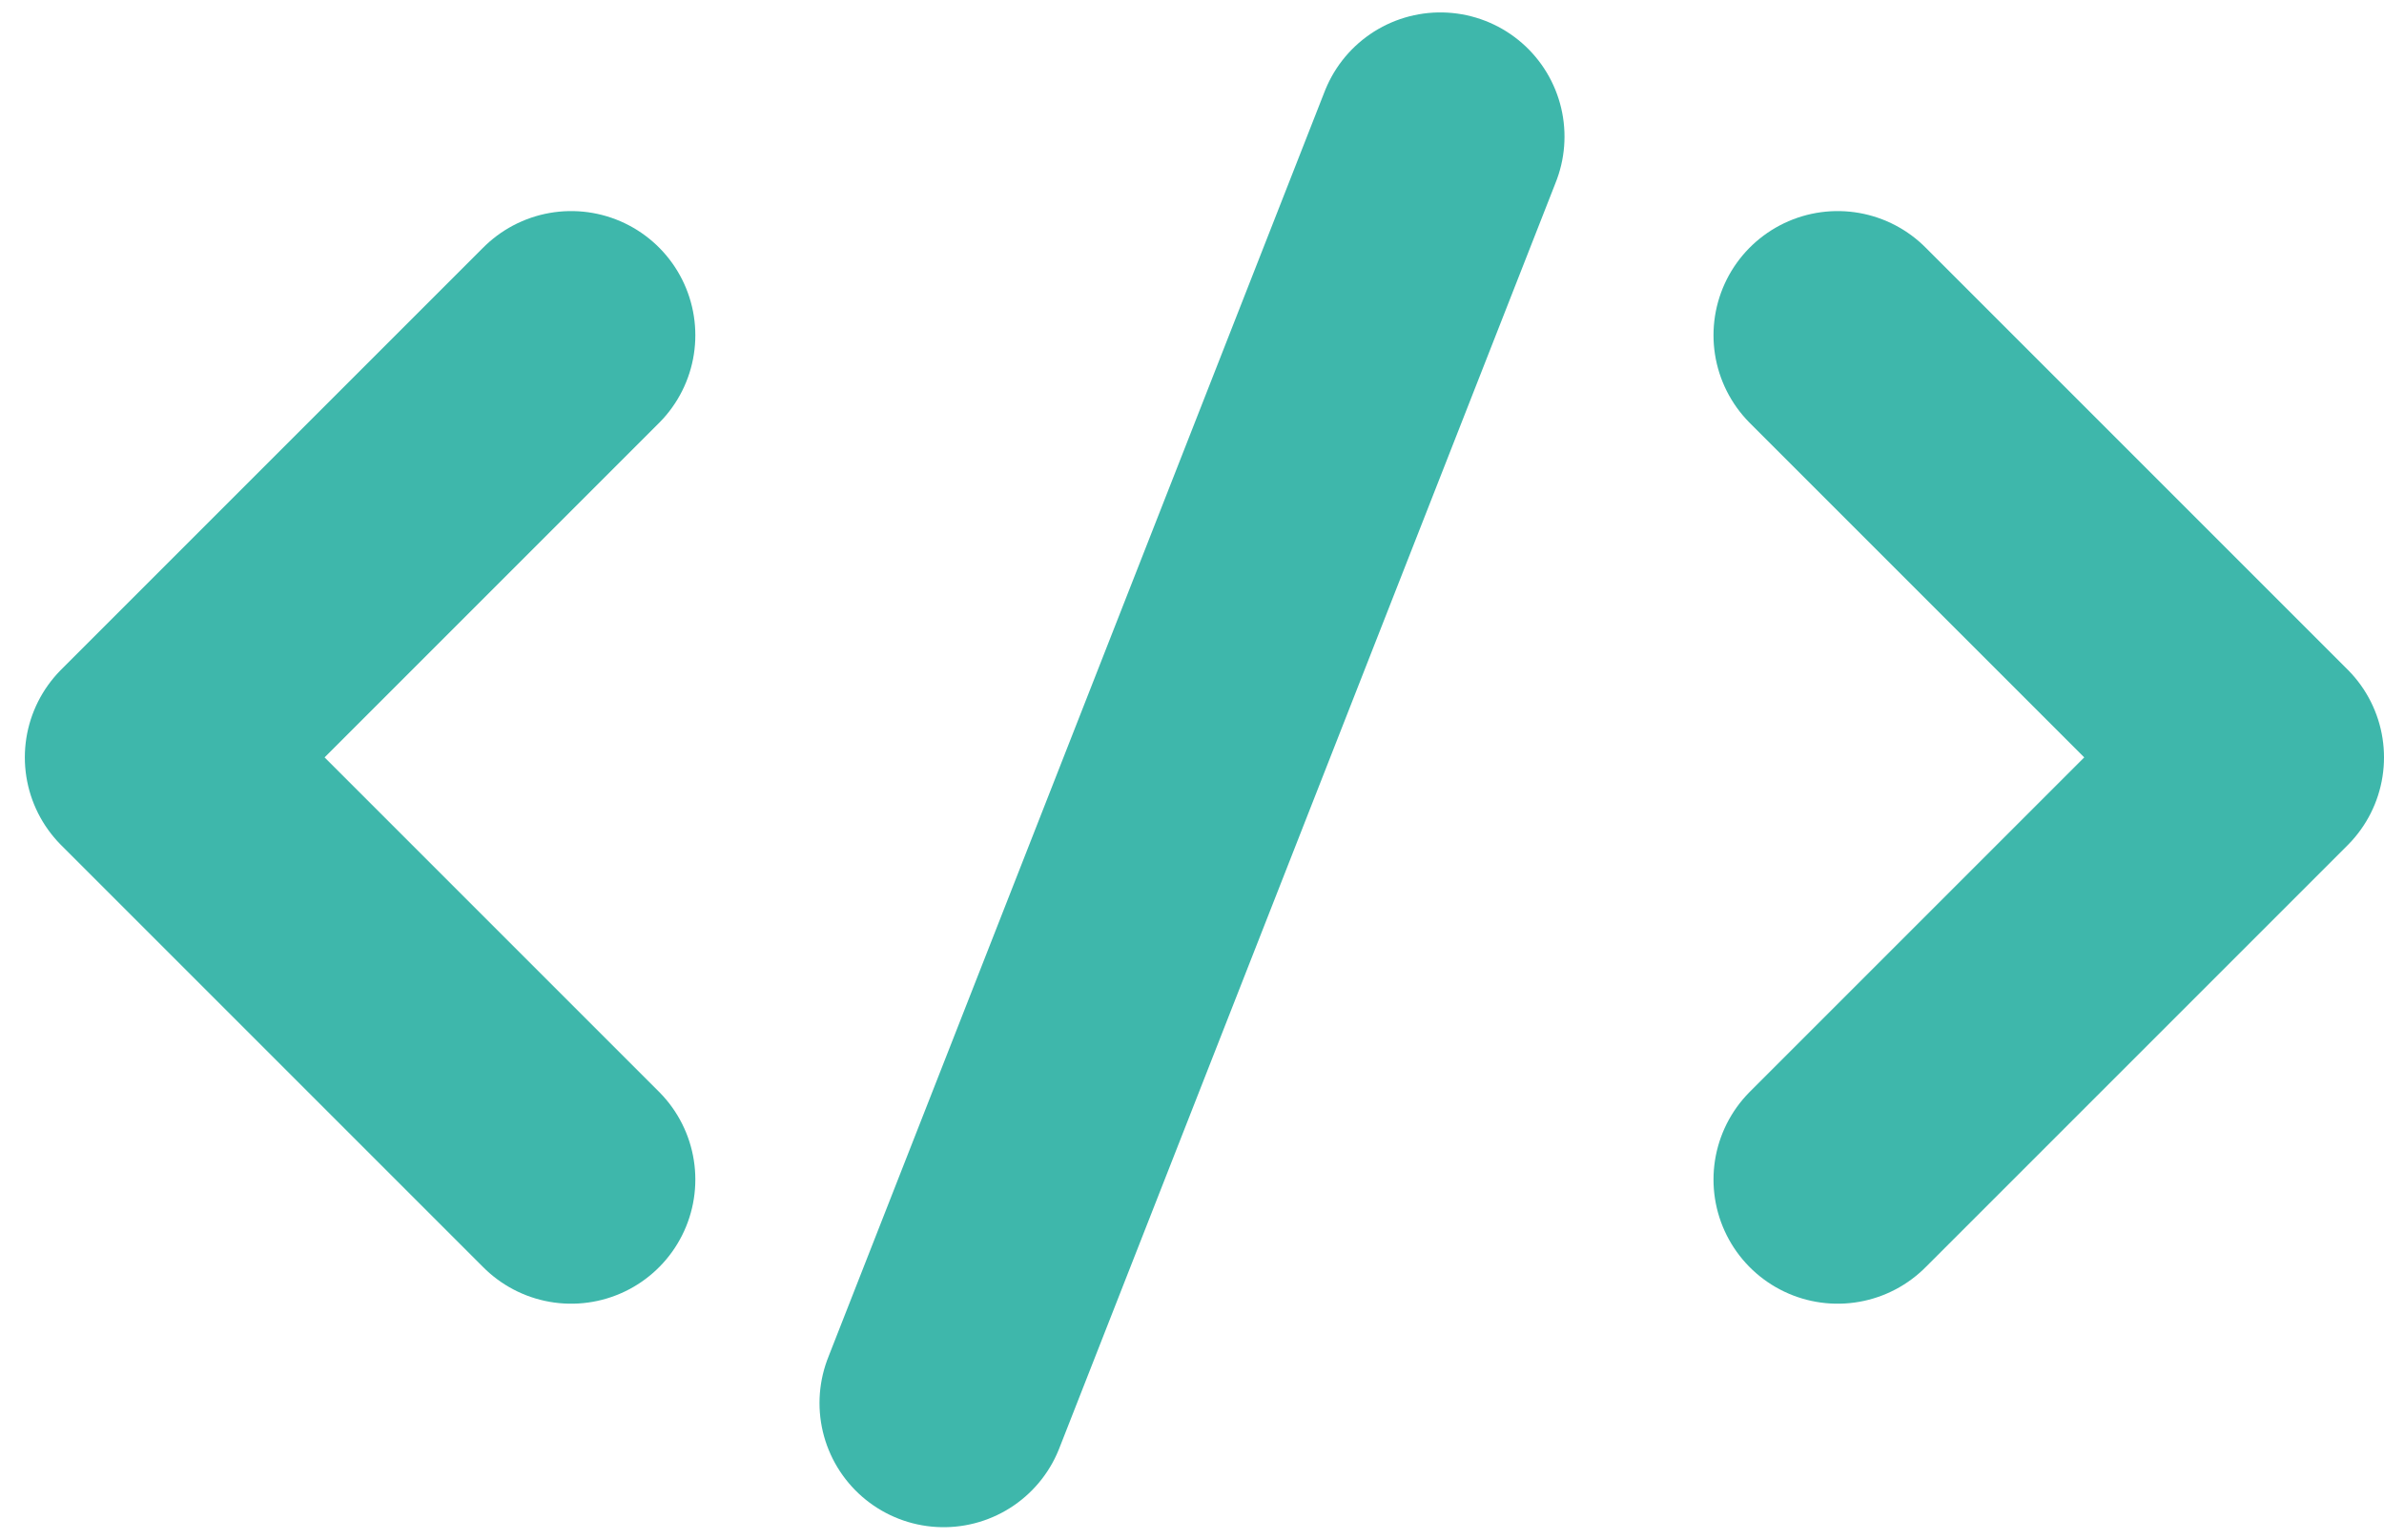
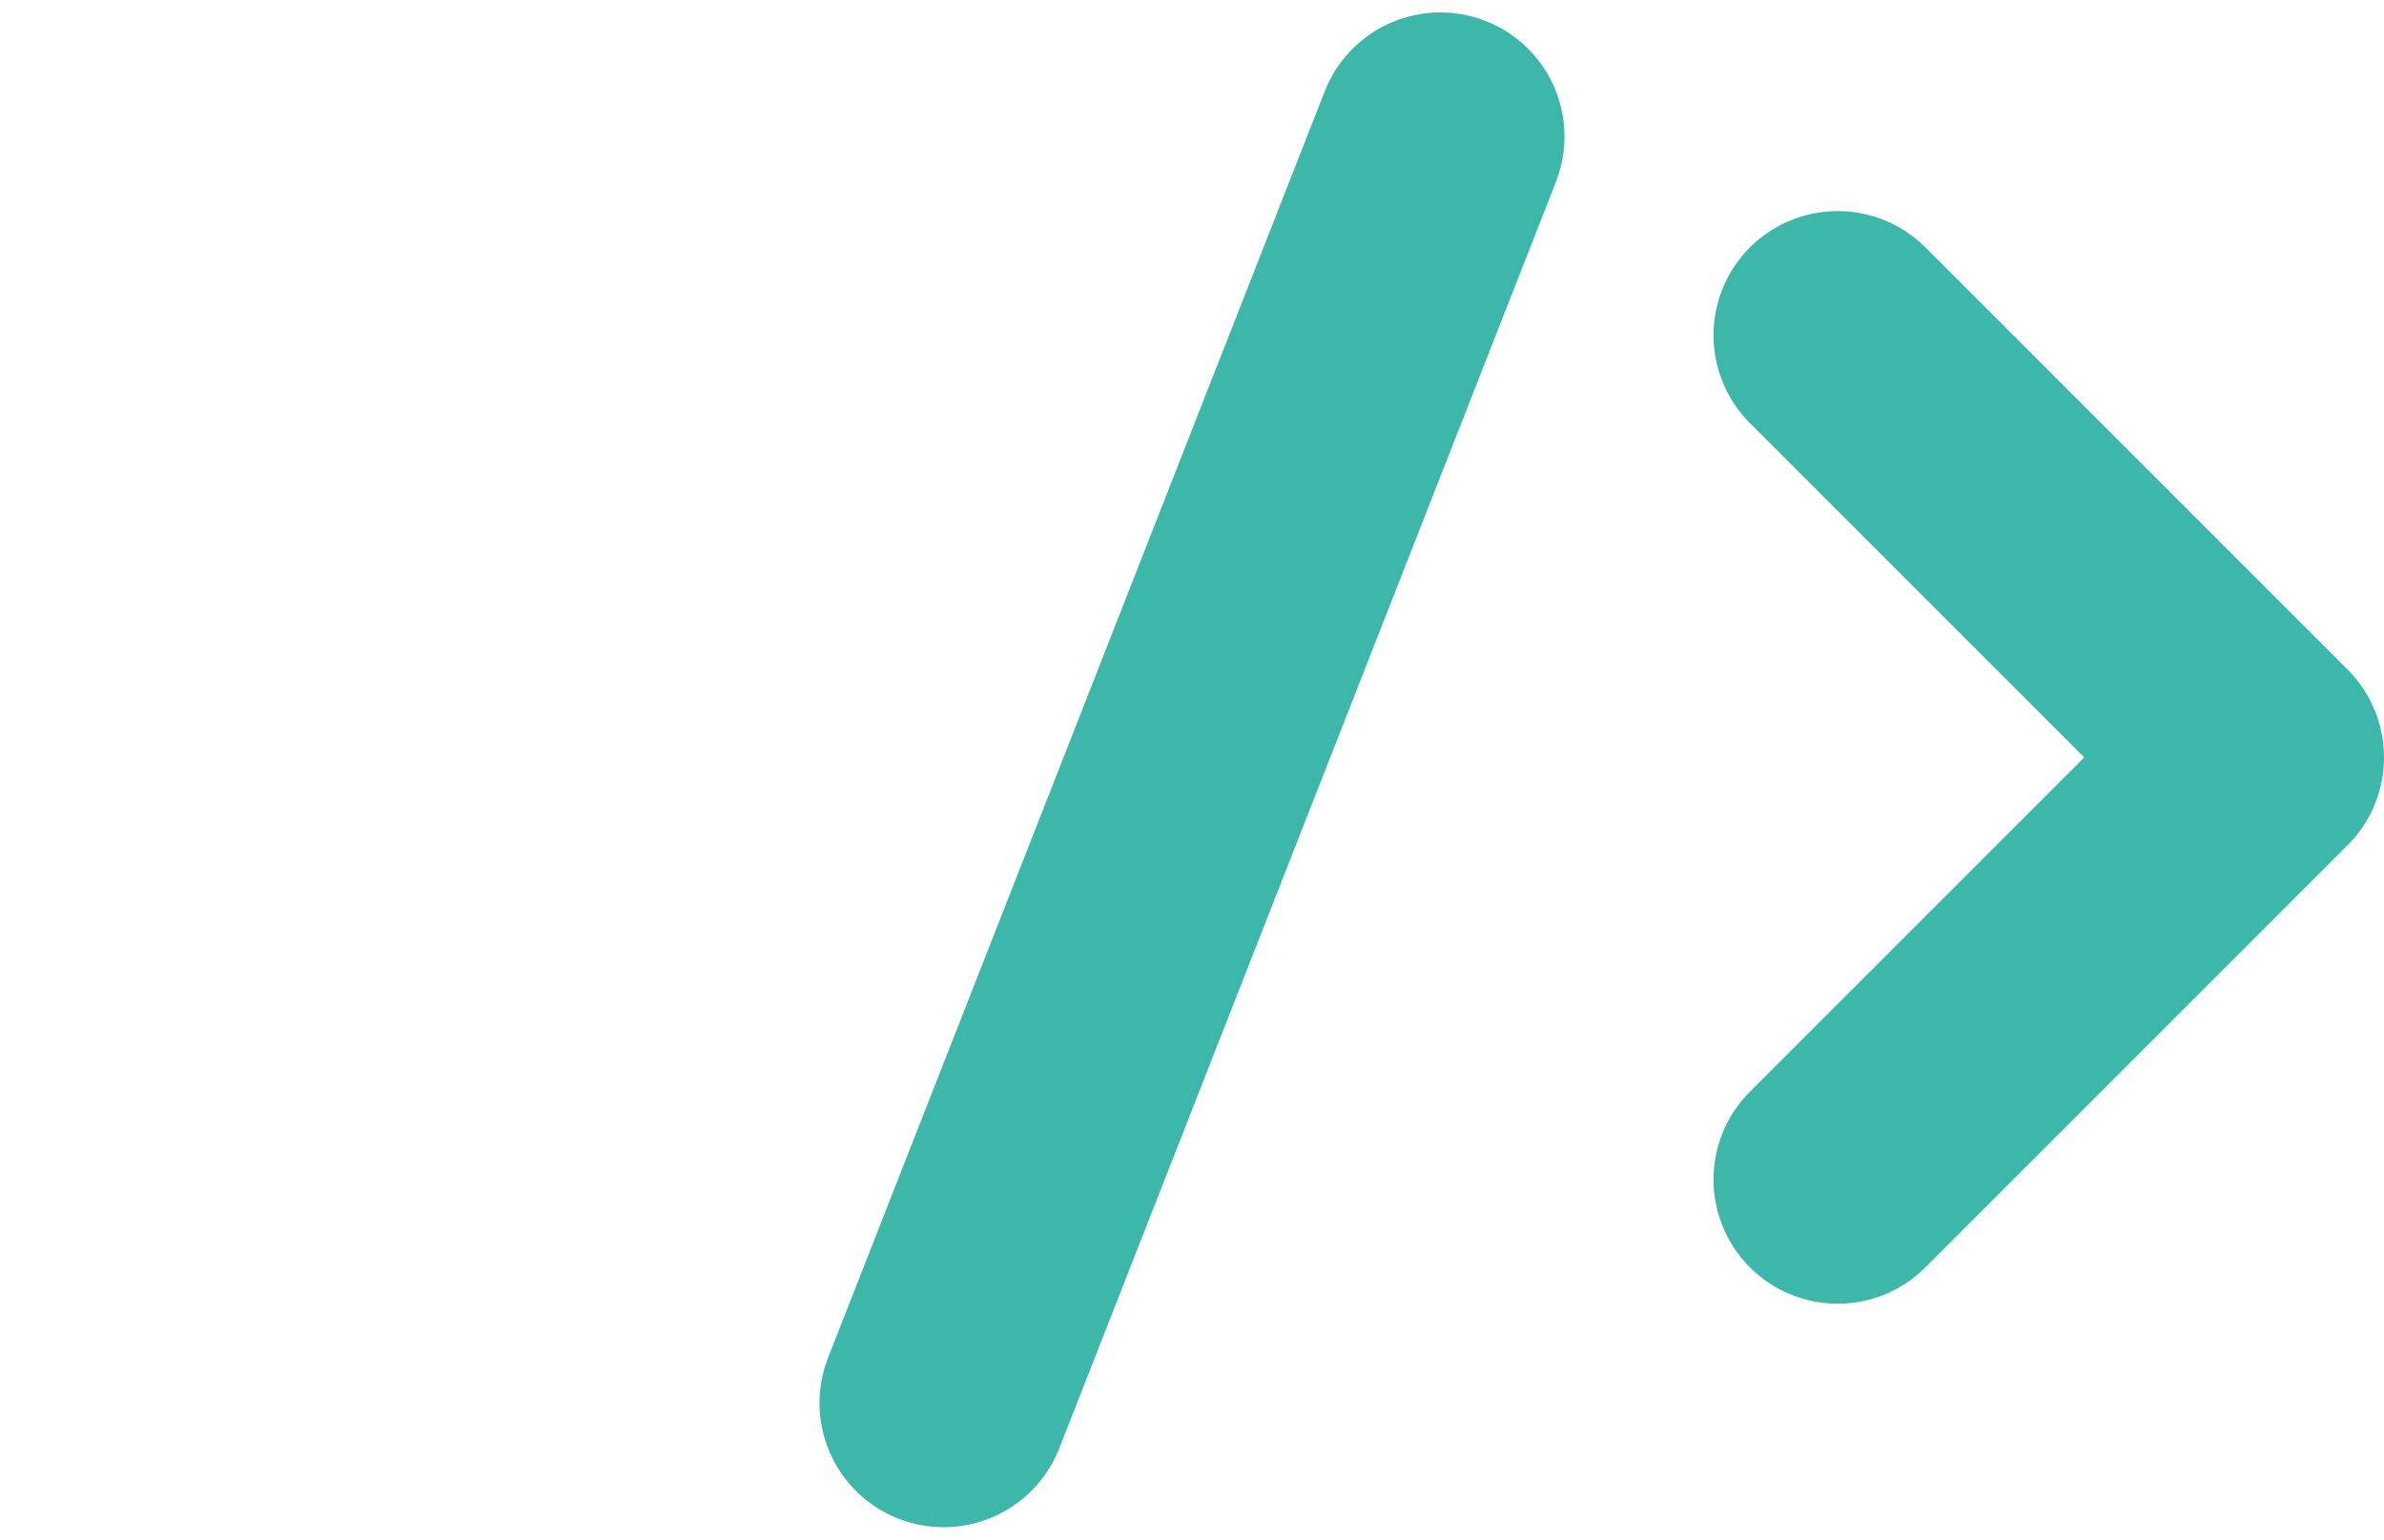
<svg xmlns="http://www.w3.org/2000/svg" width="48" height="31" viewBox="0 0 48 31" fill="none">
-   <path d="M11.5 6.75L3 15.25L11.5 23.75" stroke="#3EB7AB" stroke-width="5" stroke-linecap="round" stroke-linejoin="round" />
  <path d="M37 23.75L45.5 15.25L37 6.75" stroke="#3EB7AB" stroke-width="5" stroke-linecap="round" stroke-linejoin="round" />
  <path d="M29 2.75L19 28.25" stroke="#3EB7AB" stroke-width="5" stroke-linecap="round" stroke-linejoin="round" />
</svg>